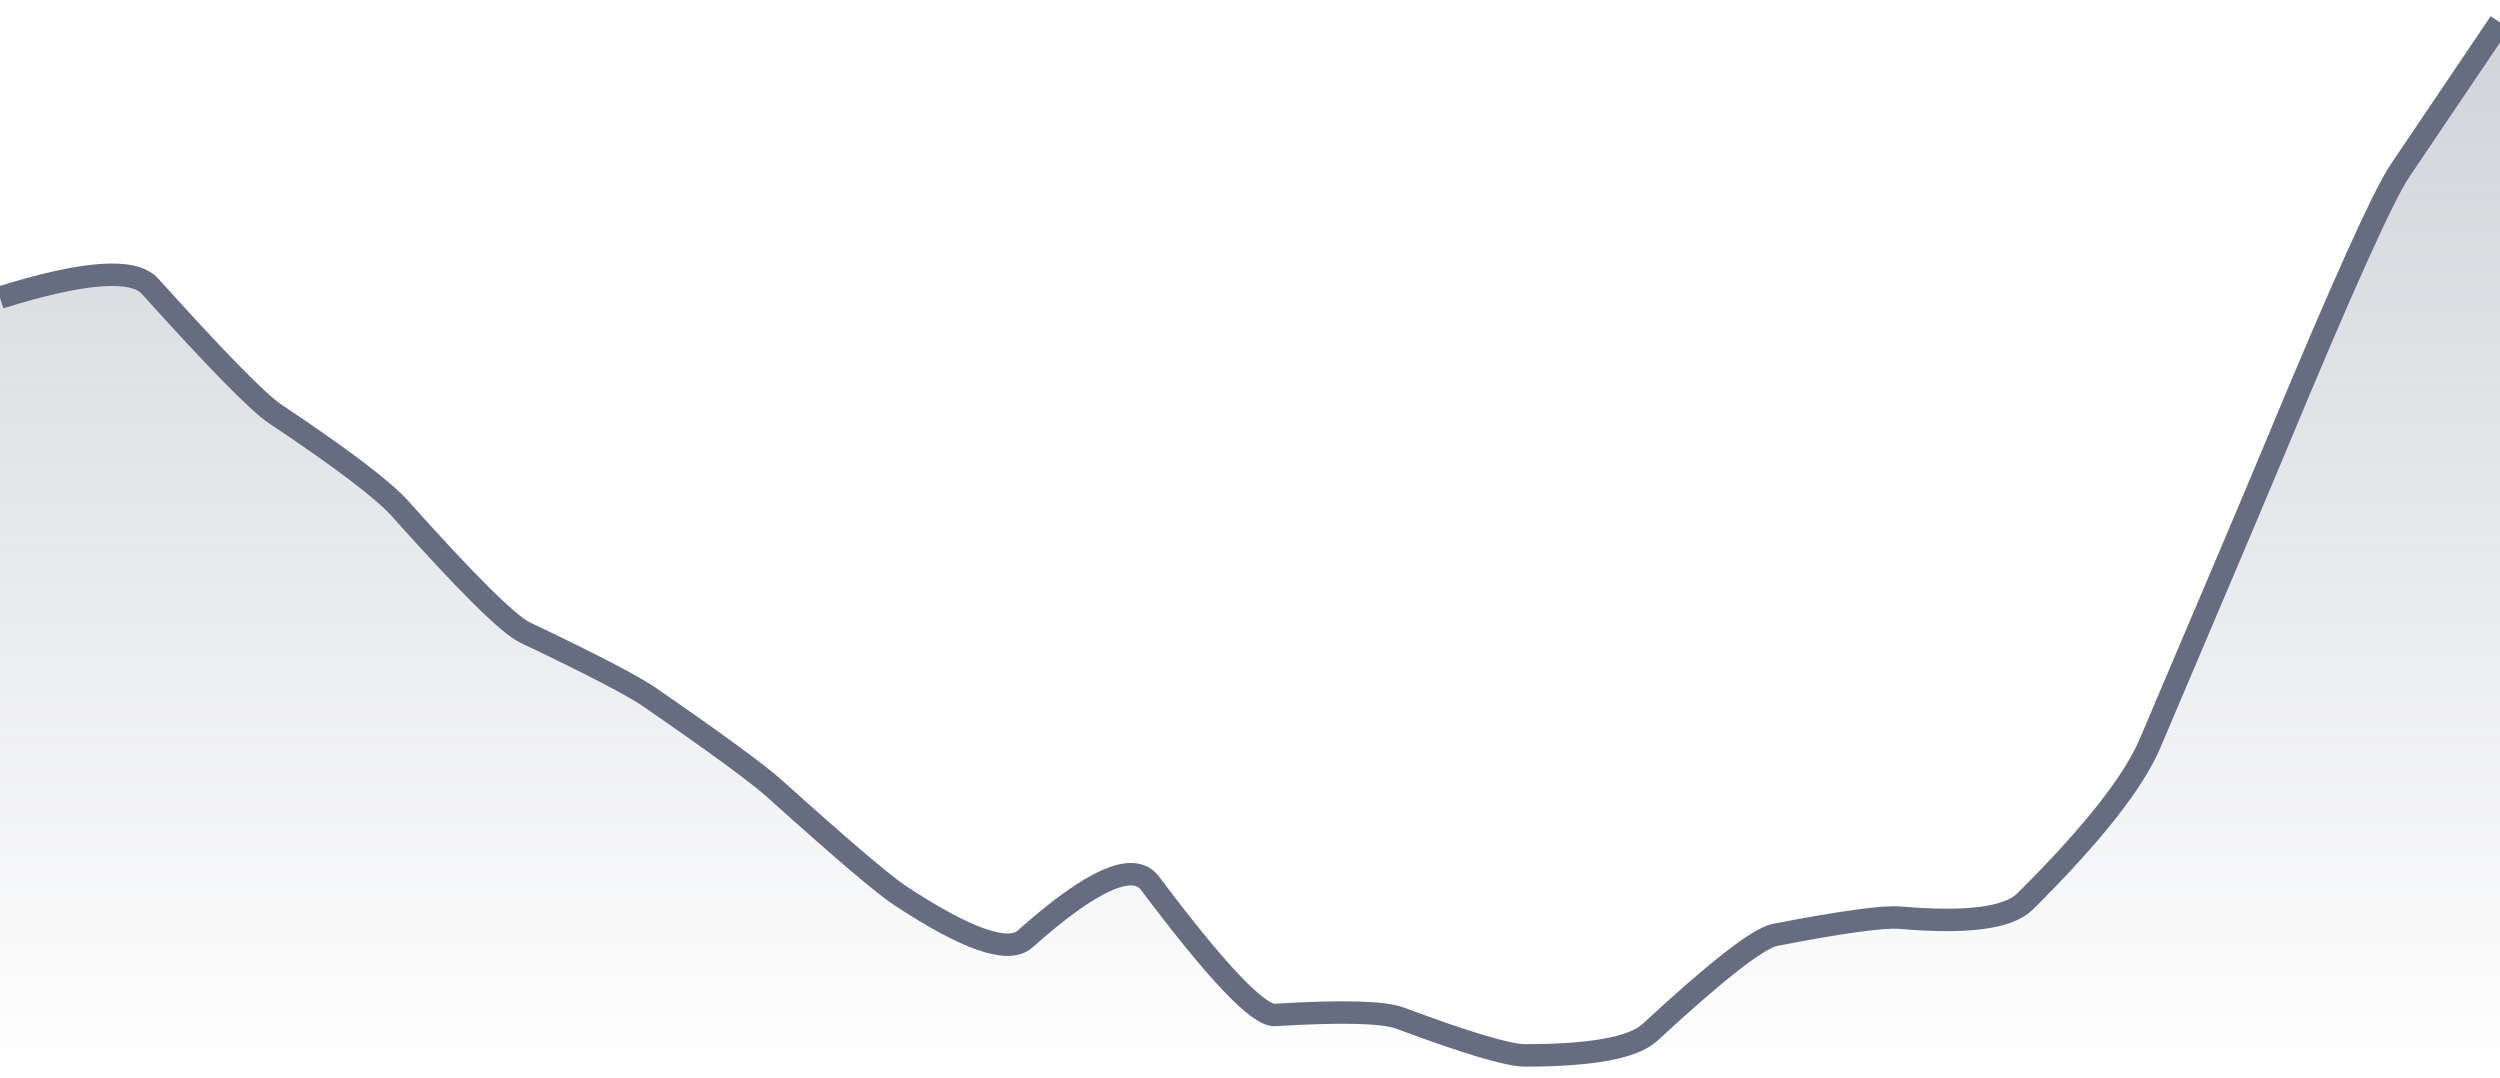
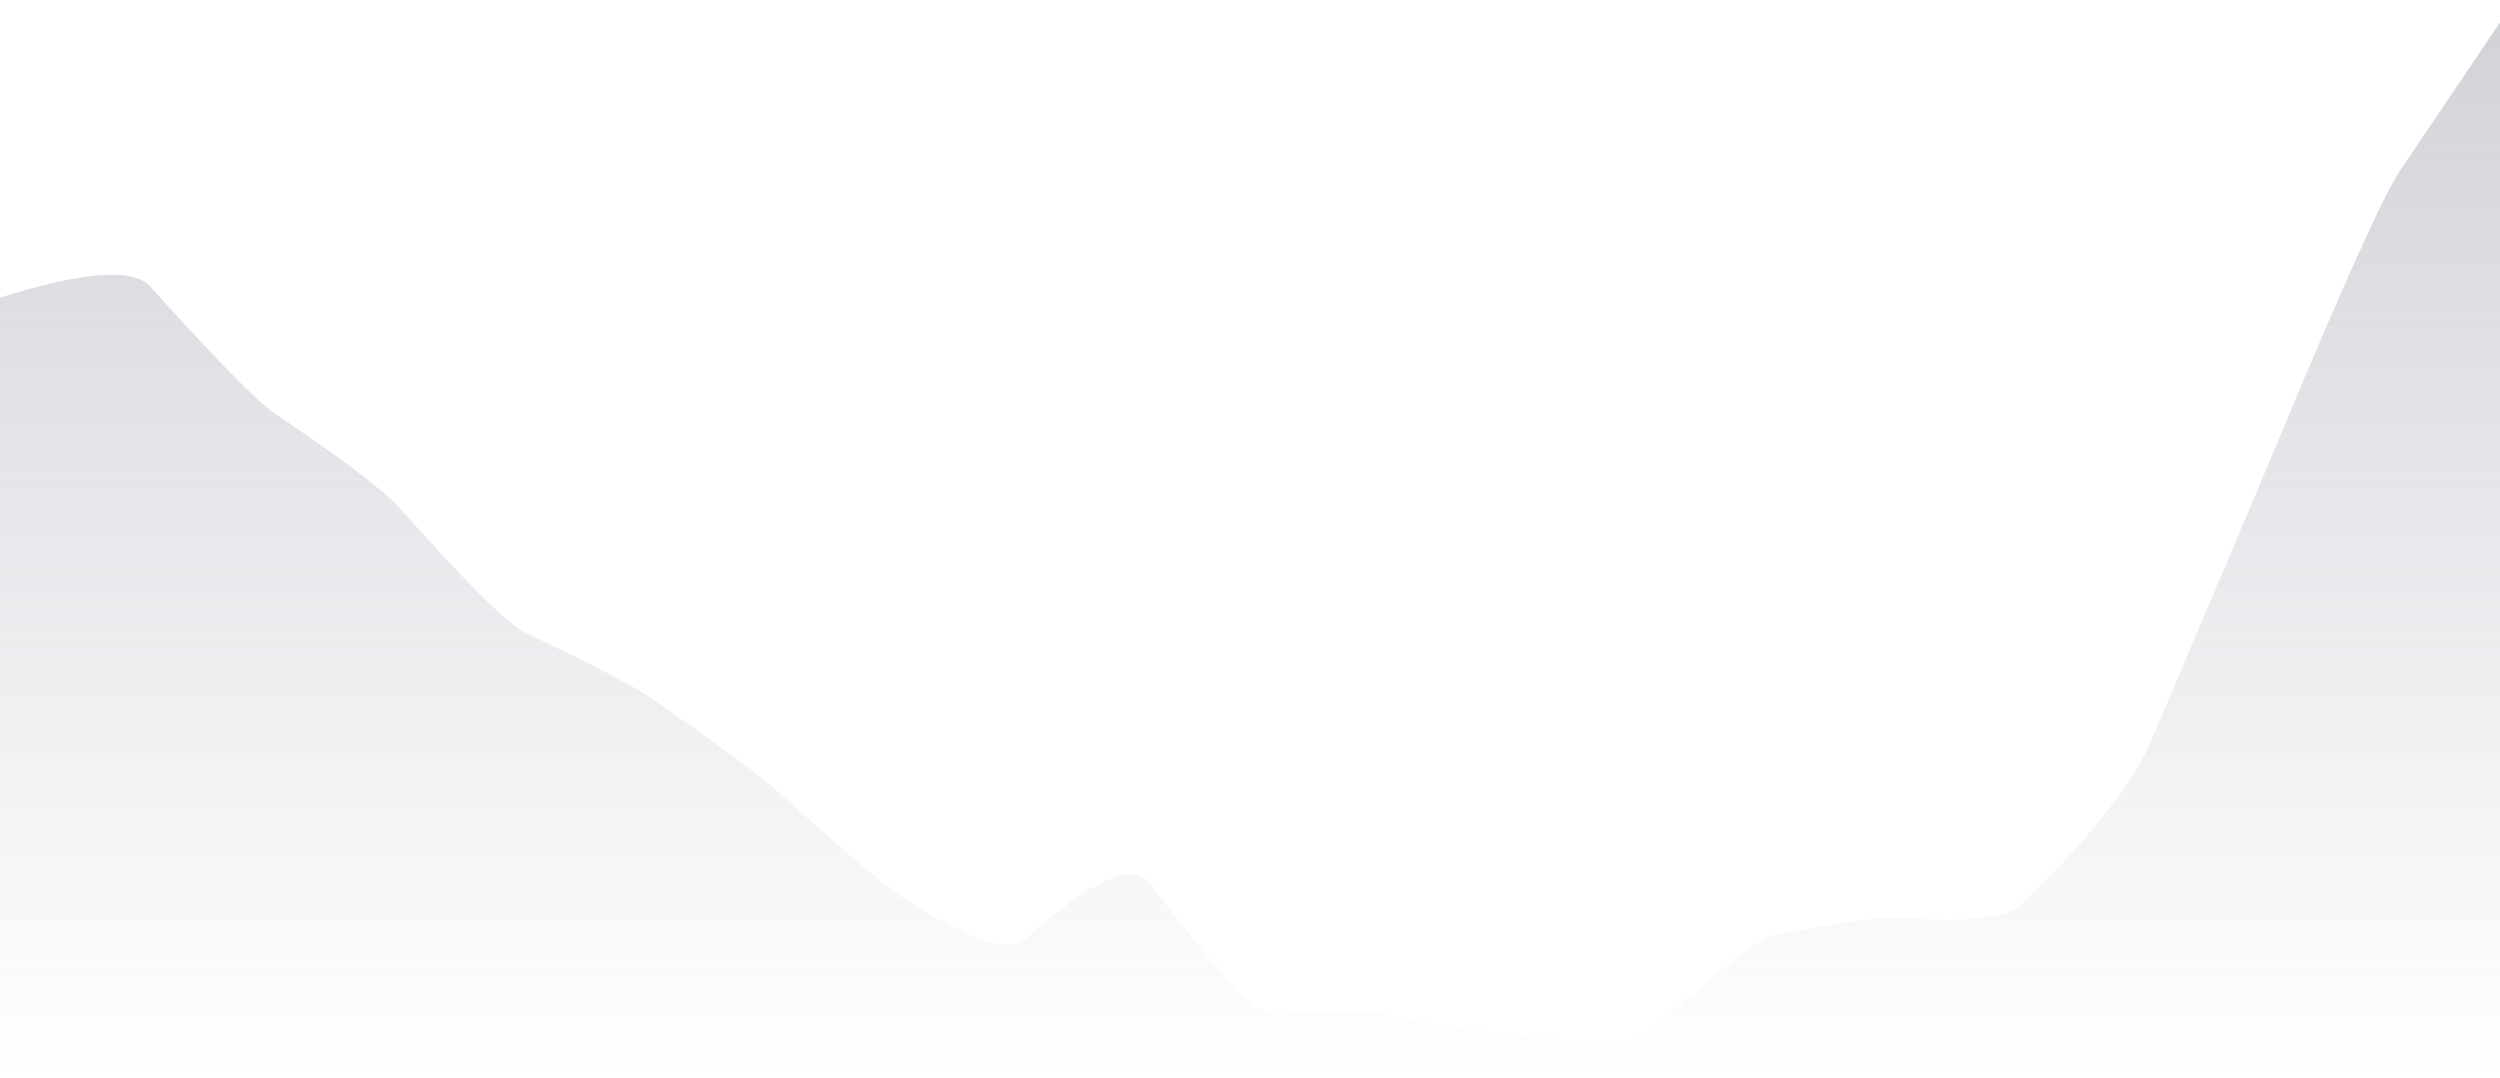
<svg xmlns="http://www.w3.org/2000/svg" viewBox="0 0 167 72" width="167" height="72">
  <defs>
    <linearGradient id="gradient" x1="0" y1="0" x2="0" y2="1">
      <stop offset="0%" stop-color="#666D80" stop-opacity="0.3" />
      <stop offset="100%" stop-color="#666D80" stop-opacity="0" />
    </linearGradient>
  </defs>
-   <path d="M 0,19.88 Q 8.35,17.27 10.02,19.12 Q 16.7,26.53 18.37,27.64 Q 25.05,32.1 26.72,33.97 Q 33.4,41.45 35.07,42.25 Q 41.75,45.43 43.42,46.59 Q 50.1,51.2 51.77,52.71 Q 58.45,58.72 60.12,59.82 Q 66.8,64.22 68.47,62.73 Q 75.15,56.78 76.82,59 Q 83.5,67.9 85.17,67.8 Q 91.85,67.39 93.52,68.01 Q 100.2,70.5 101.87,70.5 Q 108.55,70.5 110.22,68.96 Q 116.9,62.78 118.57,62.45 Q 125.25,61.16 126.92,61.3 Q 133.6,61.88 135.27,60.22 Q 141.95,53.59 143.62,49.66 Q 150.3,33.97 151.97,29.95 Q 158.65,13.87 160.32,11.4 T 167,1.5 L 167,72 L 0,72 Z" fill="url(#gradient)" />
-   <path d="M 0,19.88 Q 8.35,17.27 10.02,19.12 Q 16.7,26.53 18.37,27.64 Q 25.05,32.1 26.72,33.97 Q 33.4,41.45 35.07,42.25 Q 41.75,45.43 43.42,46.59 Q 50.1,51.2 51.77,52.71 Q 58.45,58.72 60.12,59.82 Q 66.8,64.22 68.47,62.73 Q 75.15,56.78 76.82,59 Q 83.5,67.9 85.17,67.8 Q 91.85,67.39 93.52,68.01 Q 100.2,70.5 101.87,70.5 Q 108.55,70.5 110.22,68.96 Q 116.9,62.78 118.57,62.45 Q 125.25,61.16 126.92,61.3 Q 133.6,61.88 135.27,60.22 Q 141.95,53.59 143.62,49.66 Q 150.3,33.97 151.97,29.95 Q 158.65,13.87 160.32,11.4 T 167,1.5" fill="none" stroke="#666D80" stroke-width="1.5" />
+   <path d="M 0,19.88 Q 8.35,17.27 10.02,19.12 Q 16.7,26.53 18.37,27.64 Q 25.05,32.1 26.72,33.97 Q 33.4,41.45 35.07,42.25 Q 41.75,45.43 43.42,46.59 Q 50.1,51.2 51.77,52.71 Q 58.45,58.72 60.12,59.82 Q 66.8,64.22 68.47,62.73 Q 75.15,56.78 76.82,59 Q 83.5,67.9 85.17,67.8 Q 91.85,67.39 93.52,68.01 Q 108.55,70.5 110.22,68.96 Q 116.9,62.78 118.57,62.45 Q 125.25,61.16 126.92,61.3 Q 133.6,61.88 135.27,60.22 Q 141.95,53.59 143.62,49.66 Q 150.3,33.97 151.97,29.95 Q 158.65,13.87 160.32,11.4 T 167,1.5 L 167,72 L 0,72 Z" fill="url(#gradient)" />
</svg>